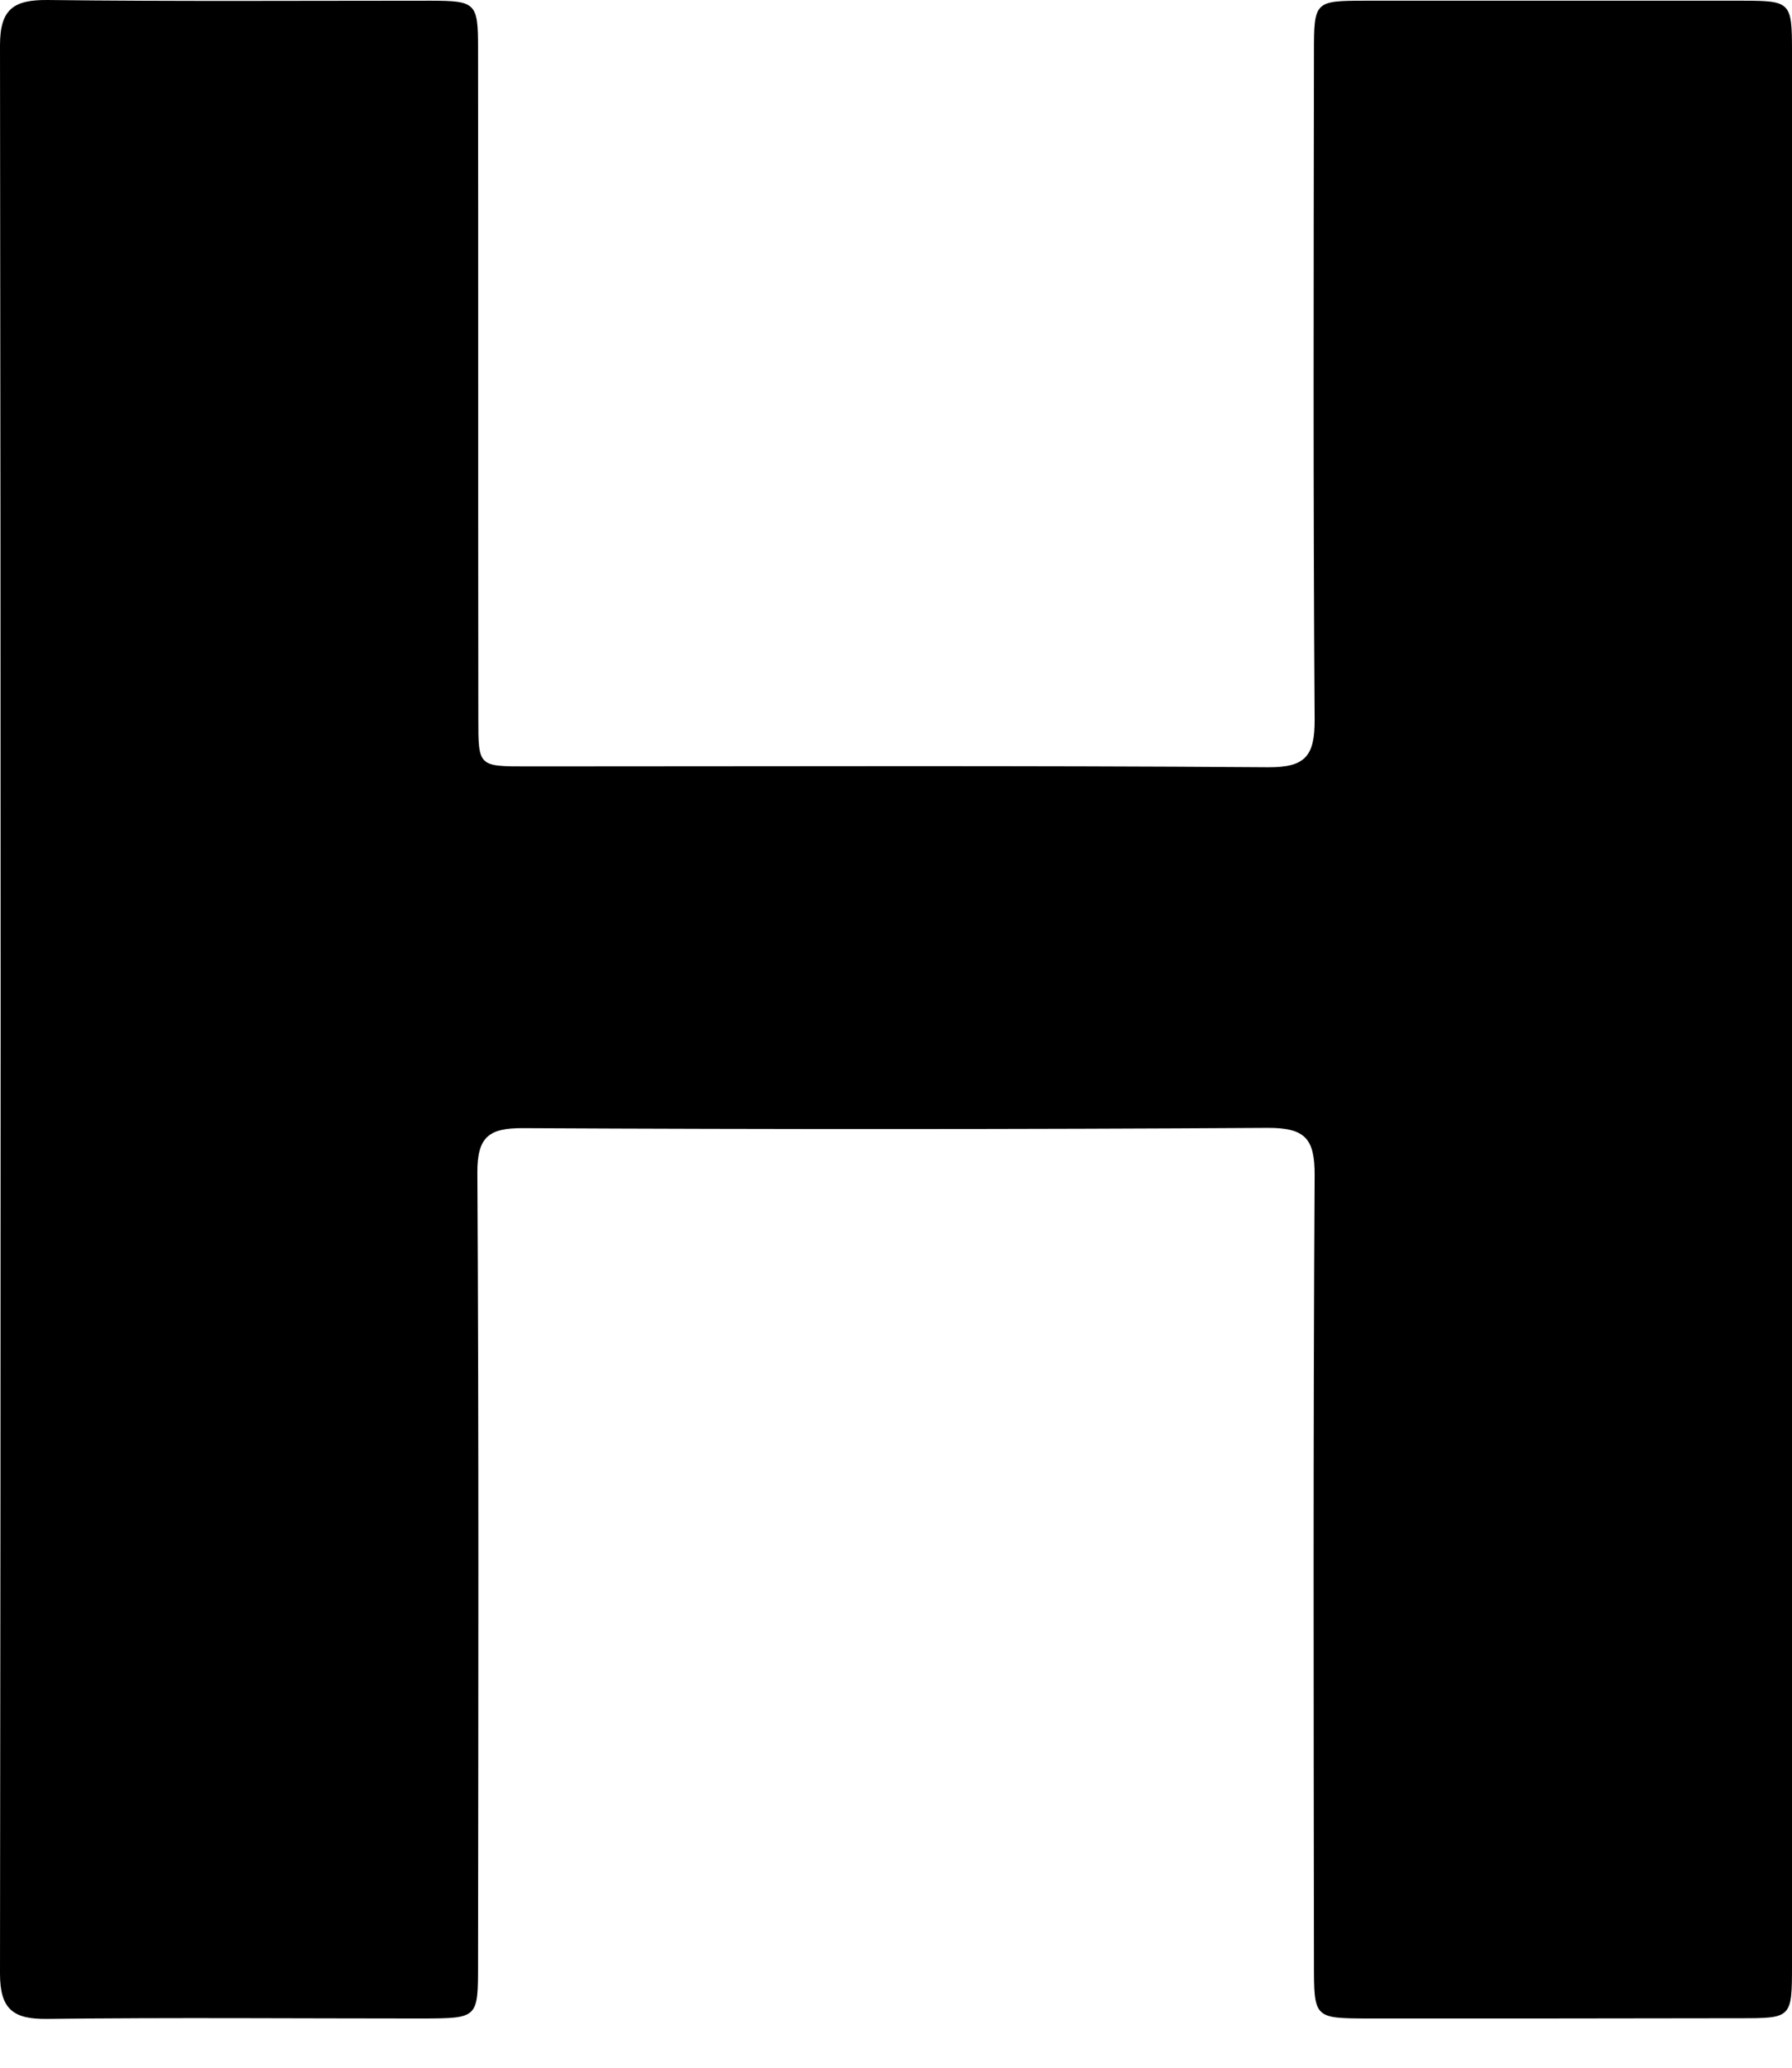
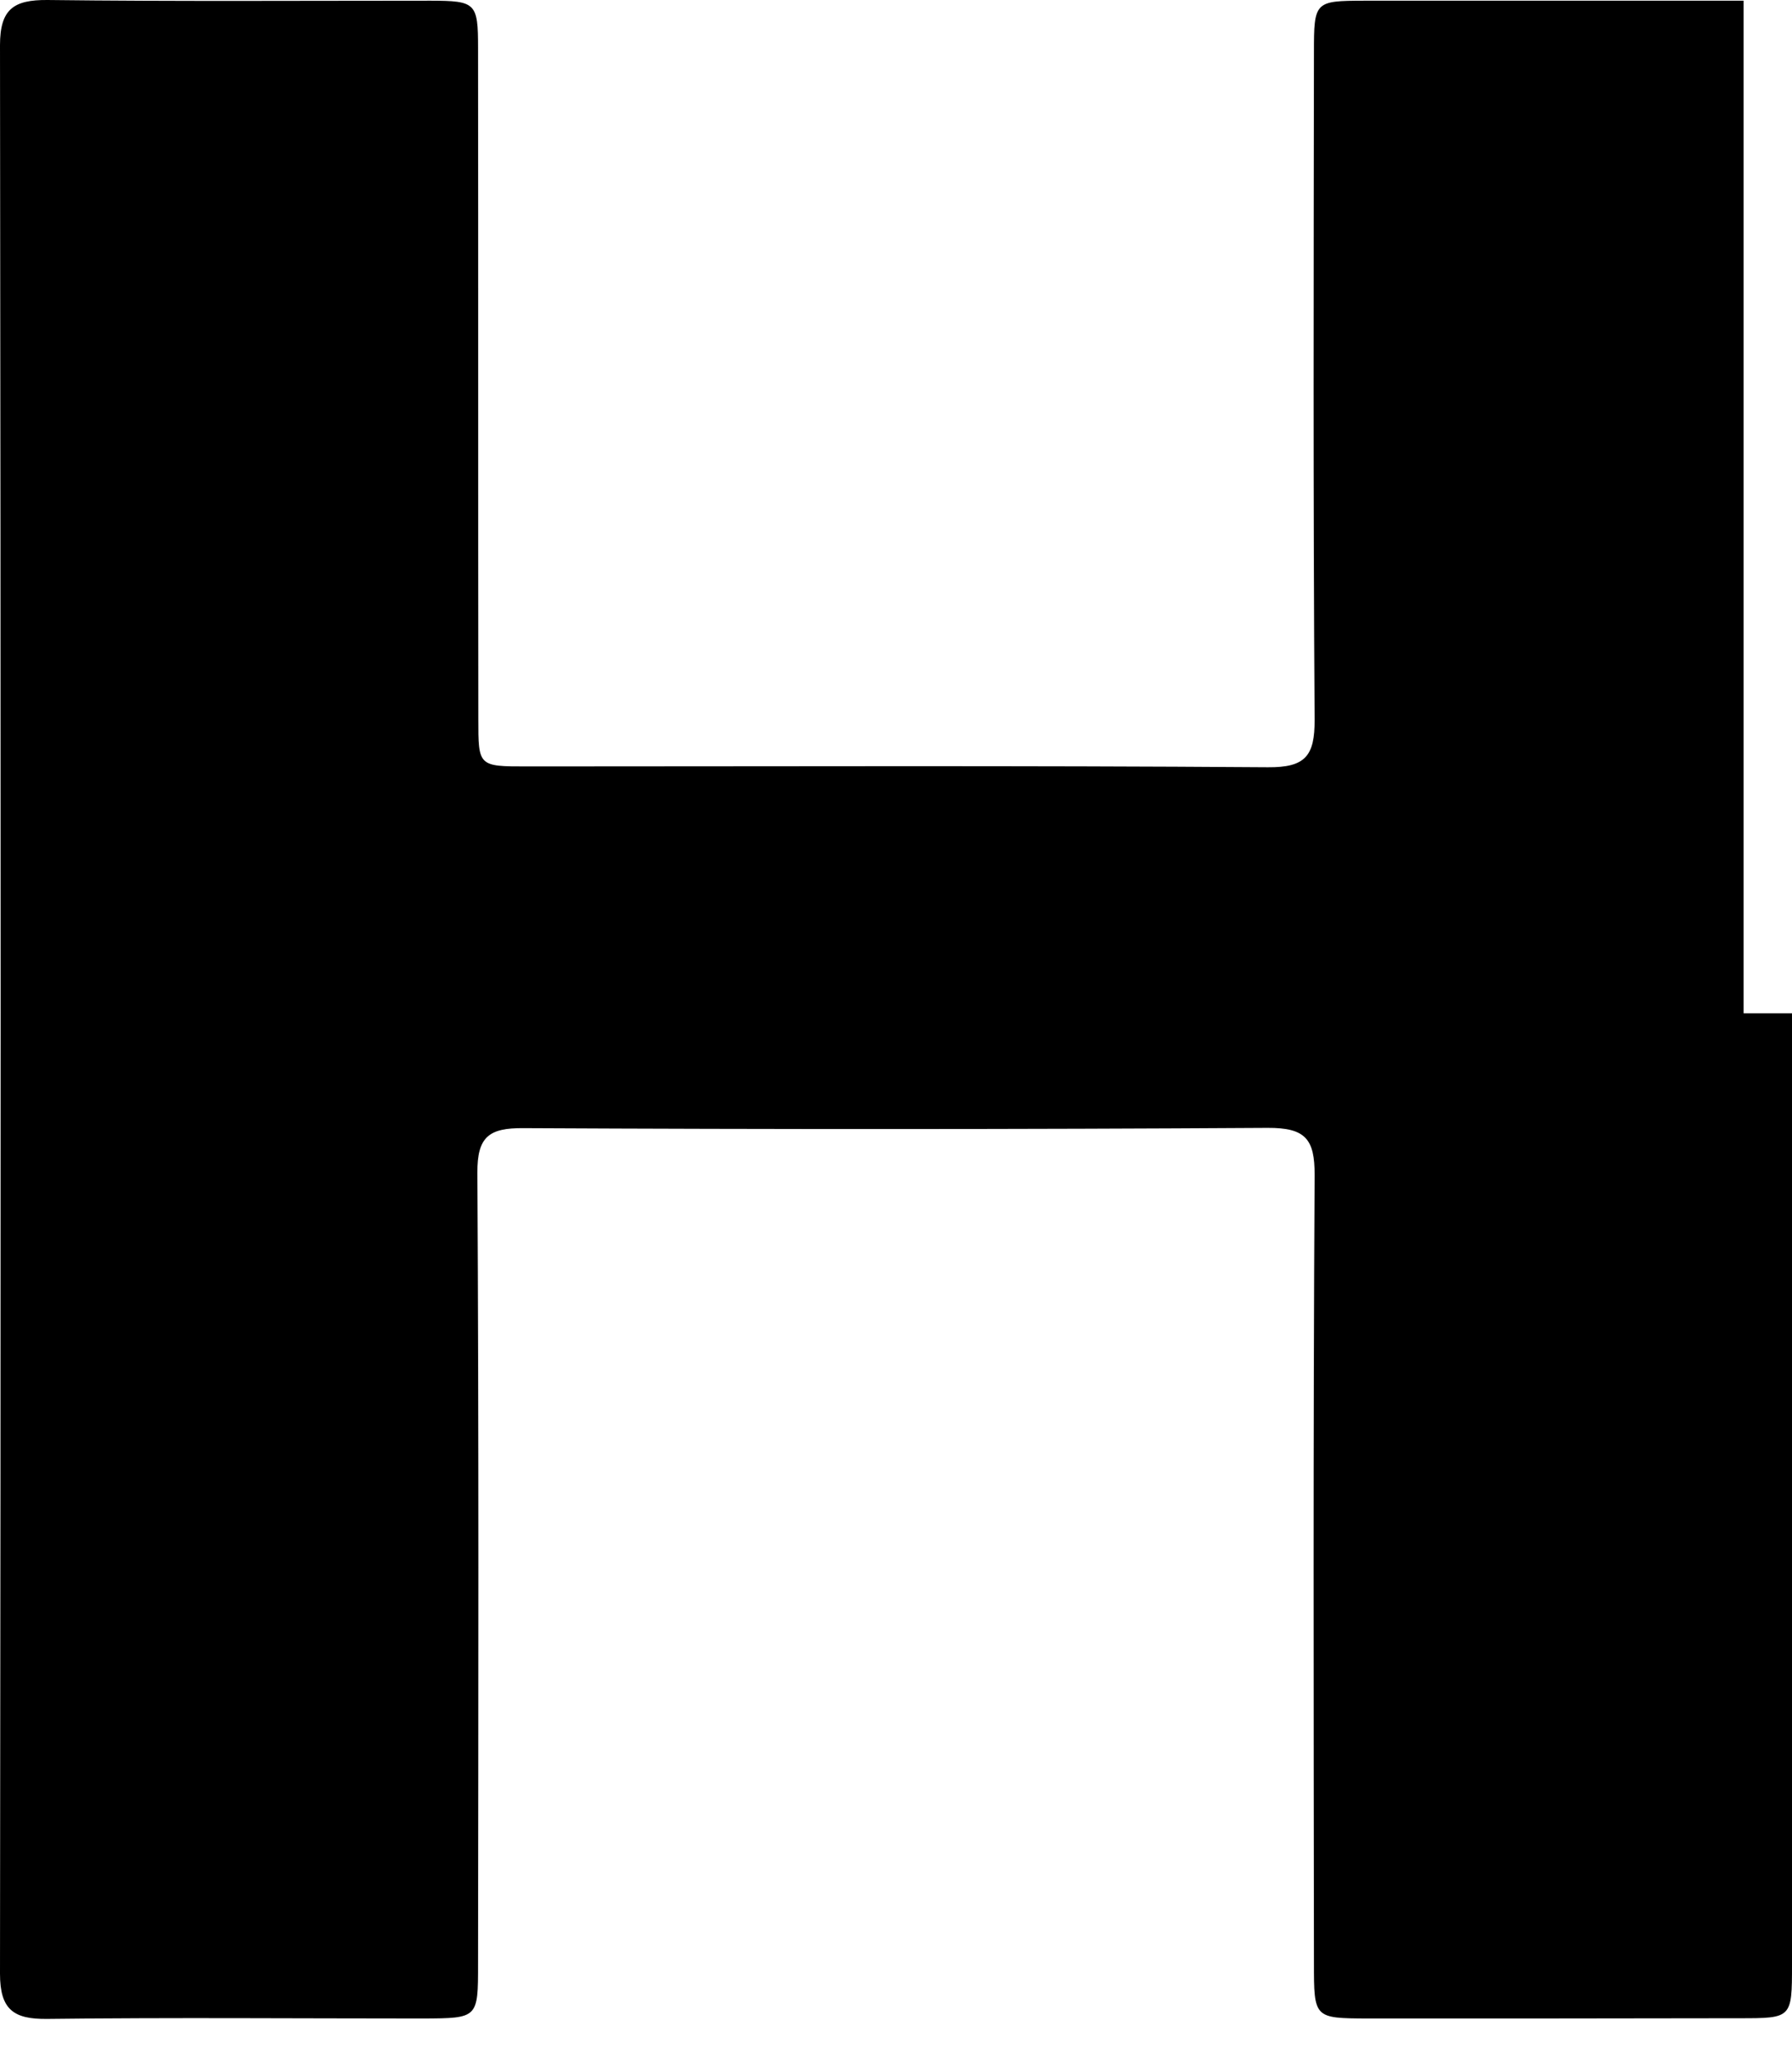
<svg xmlns="http://www.w3.org/2000/svg" width="13" height="15" viewBox="0 0 13 15" fill="none">
-   <path d="M13 7.351V14.254C13 14.641 12.998 14.641 12.62 14.641C11.721 14.643 10.82 14.643 9.921 14.643C9.532 14.641 9.532 14.641 9.532 14.239C9.53 12.335 9.526 10.431 9.537 8.525C9.538 8.261 9.469 8.181 9.196 8.182C7.396 8.193 5.596 8.193 3.796 8.184C3.545 8.182 3.462 8.248 3.463 8.508C3.474 10.42 3.47 12.334 3.468 14.247C3.468 14.641 3.468 14.641 3.07 14.643C2.161 14.643 1.252 14.635 0.343 14.646C0.098 14.649 0 14.578 0 14.318C0.006 9.655 0.006 4.991 0 0.328C0 0.066 0.099 -0.002 0.345 2.64478e-05C1.271 0.011 2.197 0.005 3.125 0.005C3.452 0.006 3.468 0.021 3.468 0.348C3.47 1.97 3.468 3.593 3.47 5.215C3.47 5.56 3.47 5.56 3.824 5.56C5.615 5.56 7.406 5.553 9.198 5.566C9.47 5.568 9.538 5.484 9.537 5.221C9.526 3.607 9.53 1.994 9.532 0.381C9.532 0.011 9.537 0.006 9.896 0.005H12.649C12.989 0.006 13 0.016 13 0.369V7.351Z" fill="black" />
+   <path d="M13 7.351V14.254C13 14.641 12.998 14.641 12.62 14.641C11.721 14.643 10.82 14.643 9.921 14.643C9.532 14.641 9.532 14.641 9.532 14.239C9.53 12.335 9.526 10.431 9.537 8.525C9.538 8.261 9.469 8.181 9.196 8.182C7.396 8.193 5.596 8.193 3.796 8.184C3.545 8.182 3.462 8.248 3.463 8.508C3.474 10.42 3.47 12.334 3.468 14.247C3.468 14.641 3.468 14.641 3.07 14.643C2.161 14.643 1.252 14.635 0.343 14.646C0.098 14.649 0 14.578 0 14.318C0.006 9.655 0.006 4.991 0 0.328C0 0.066 0.099 -0.002 0.345 2.64478e-05C1.271 0.011 2.197 0.005 3.125 0.005C3.452 0.006 3.468 0.021 3.468 0.348C3.47 1.97 3.468 3.593 3.47 5.215C3.47 5.56 3.47 5.56 3.824 5.56C5.615 5.56 7.406 5.553 9.198 5.566C9.47 5.568 9.538 5.484 9.537 5.221C9.526 3.607 9.53 1.994 9.532 0.381C9.532 0.011 9.537 0.006 9.896 0.005H12.649V7.351Z" fill="black" />
</svg>